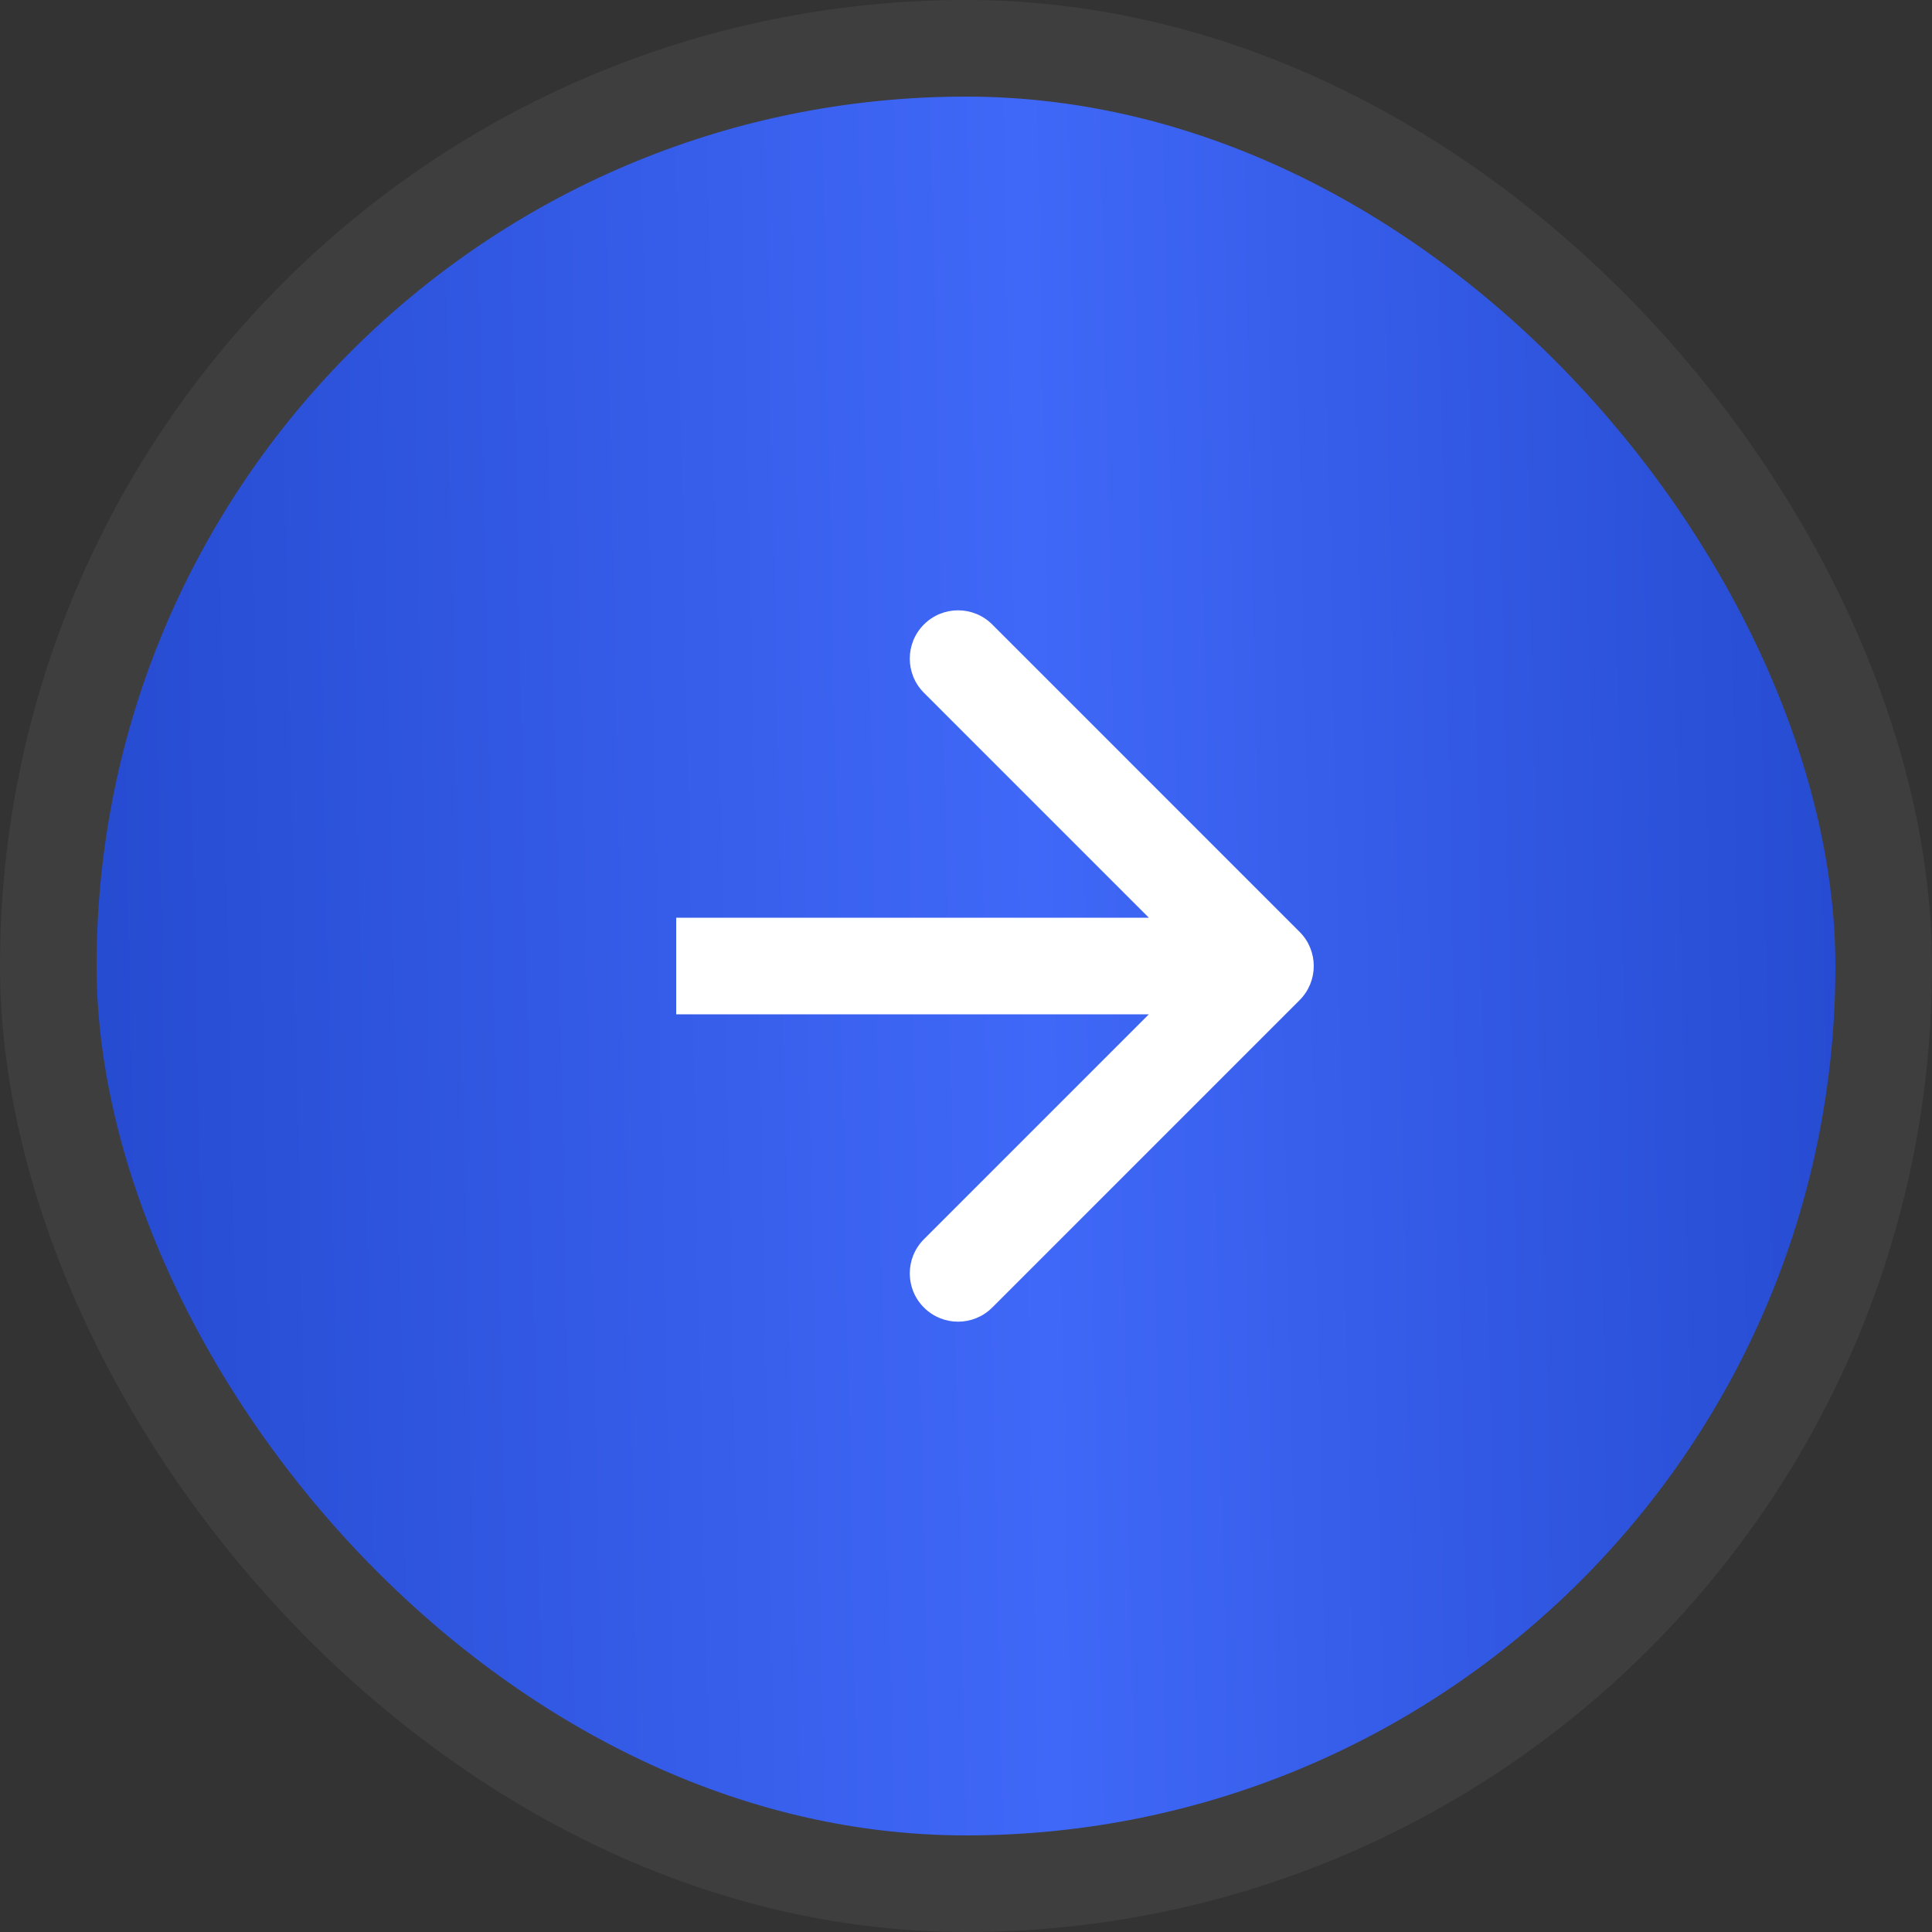
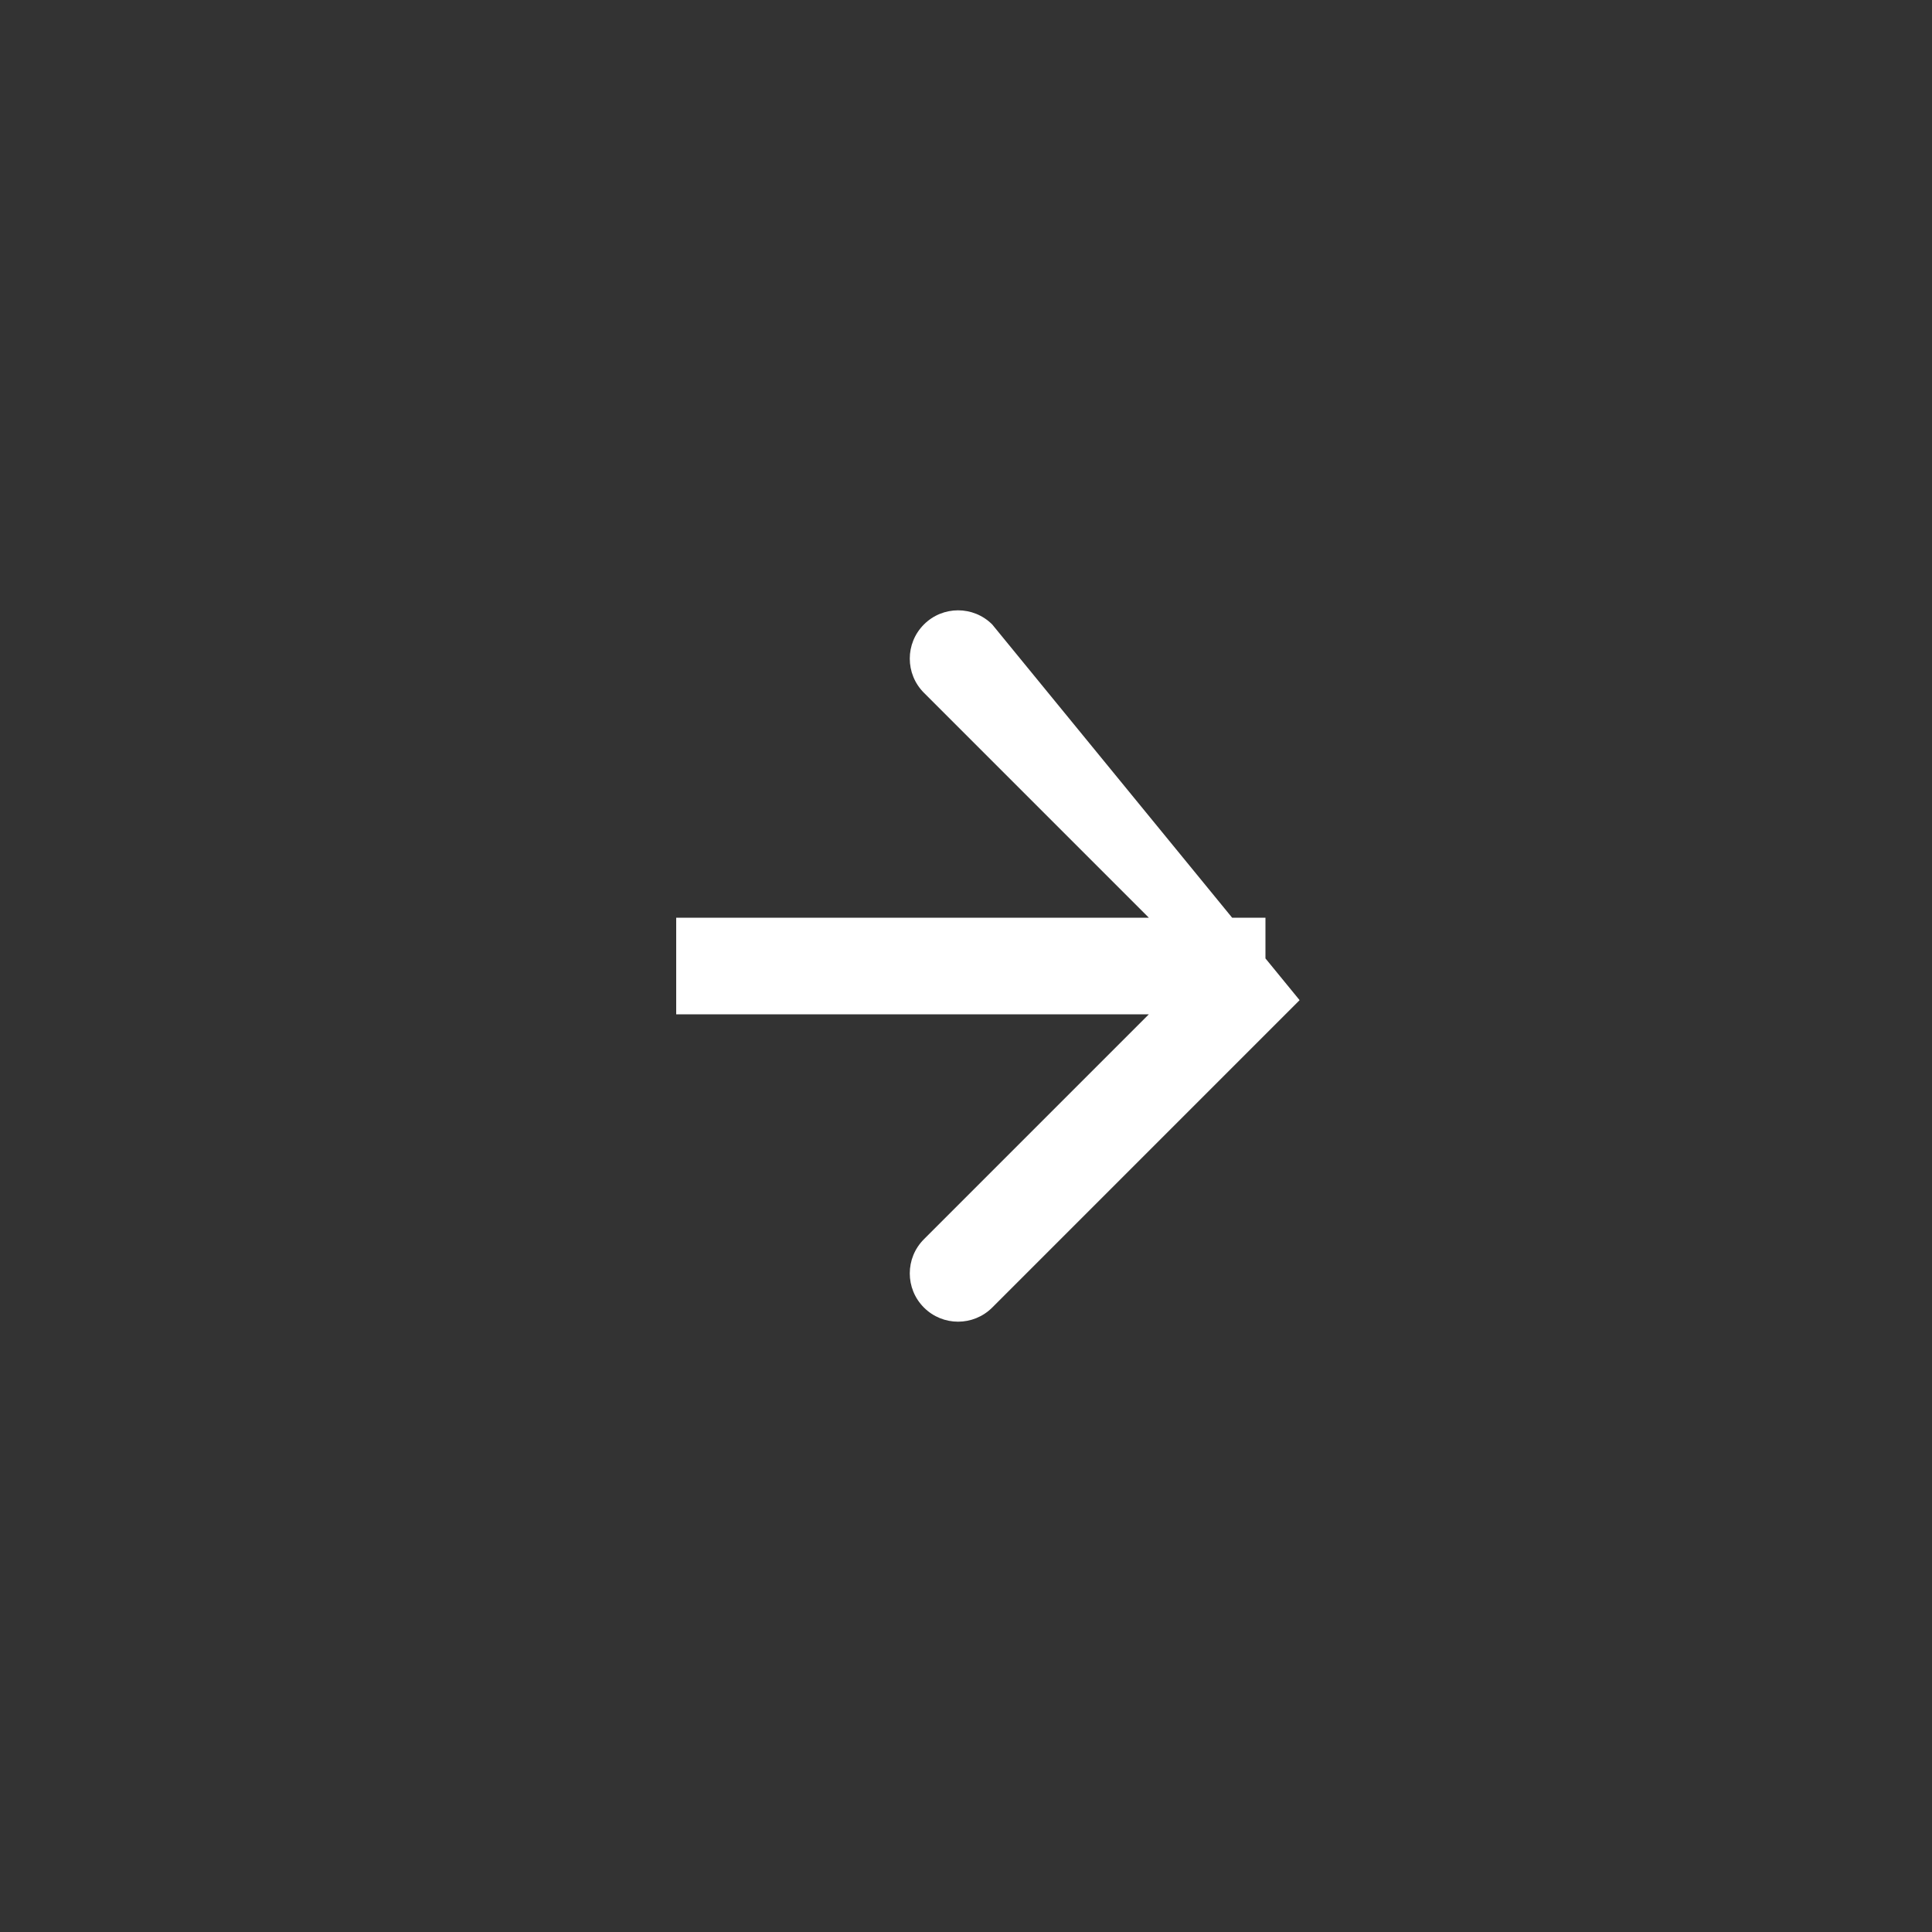
<svg xmlns="http://www.w3.org/2000/svg" width="100" height="100" viewBox="0 0 100 100" fill="none">
  <rect x="0" y="0" width="100" height="100" fill="#333333" stroke="none" />
-   <rect x="2.5" y="2.5" width="95" height="95" rx="47.5" fill="url(#paint0_linear_58_634)" stroke="#3E3E3E" stroke-width="5" />
-   <path d="M67.267 51.768C68.244 50.792 68.244 49.209 67.267 48.233L51.358 32.323C50.381 31.346 48.798 31.346 47.822 32.323C46.846 33.299 46.846 34.882 47.822 35.858L61.964 50.001L47.822 64.143C46.846 65.119 46.846 66.702 47.822 67.678C48.798 68.654 50.381 68.654 51.358 67.678L67.267 51.768ZM35 52.501H65.5V47.501H35V52.501Z" fill="white" />
+   <path d="M67.267 51.768L51.358 32.323C50.381 31.346 48.798 31.346 47.822 32.323C46.846 33.299 46.846 34.882 47.822 35.858L61.964 50.001L47.822 64.143C46.846 65.119 46.846 66.702 47.822 67.678C48.798 68.654 50.381 68.654 51.358 67.678L67.267 51.768ZM35 52.501H65.5V47.501H35V52.501Z" fill="white" />
  <defs>
    <linearGradient id="paint0_linear_58_634" x1="-4.236" y1="59.757" x2="104.14" y2="57.521" gradientUnits="userSpaceOnUse">
      <stop stop-color="#2146CA" />
      <stop offset="0.537" stop-color="#4068F8" />
      <stop offset="1" stop-color="#2146CA" />
    </linearGradient>
  </defs>
</svg>